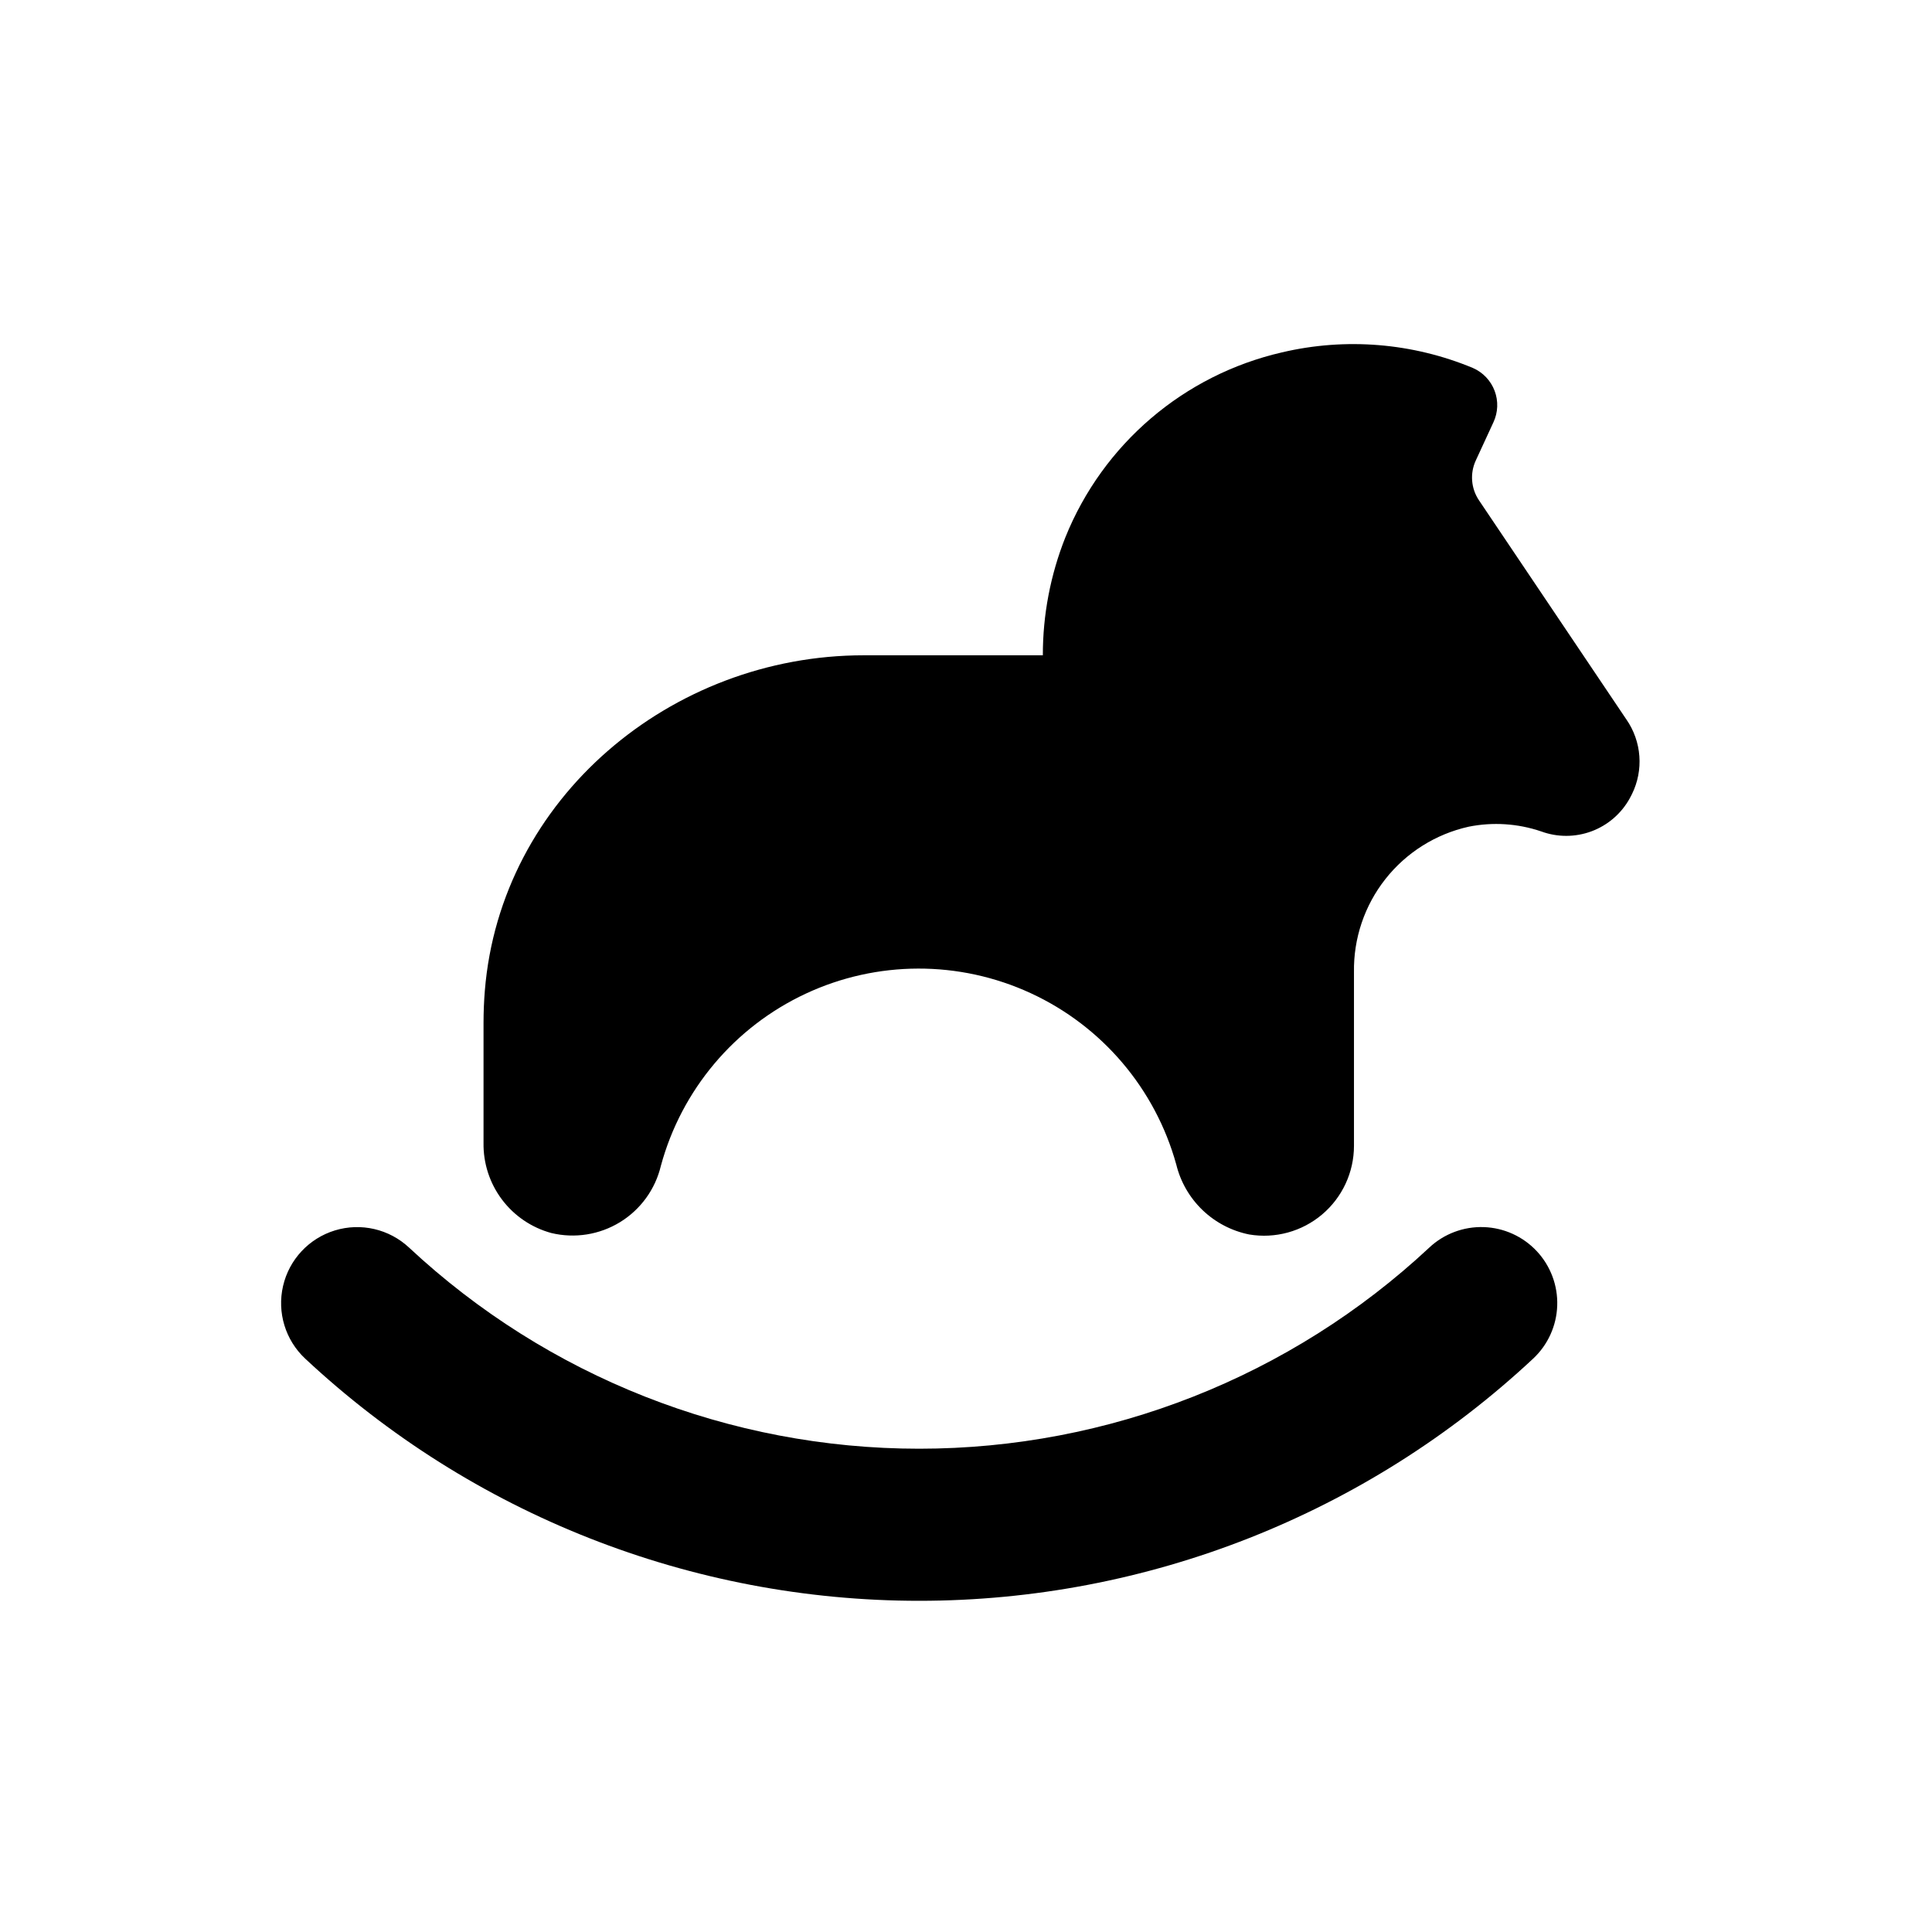
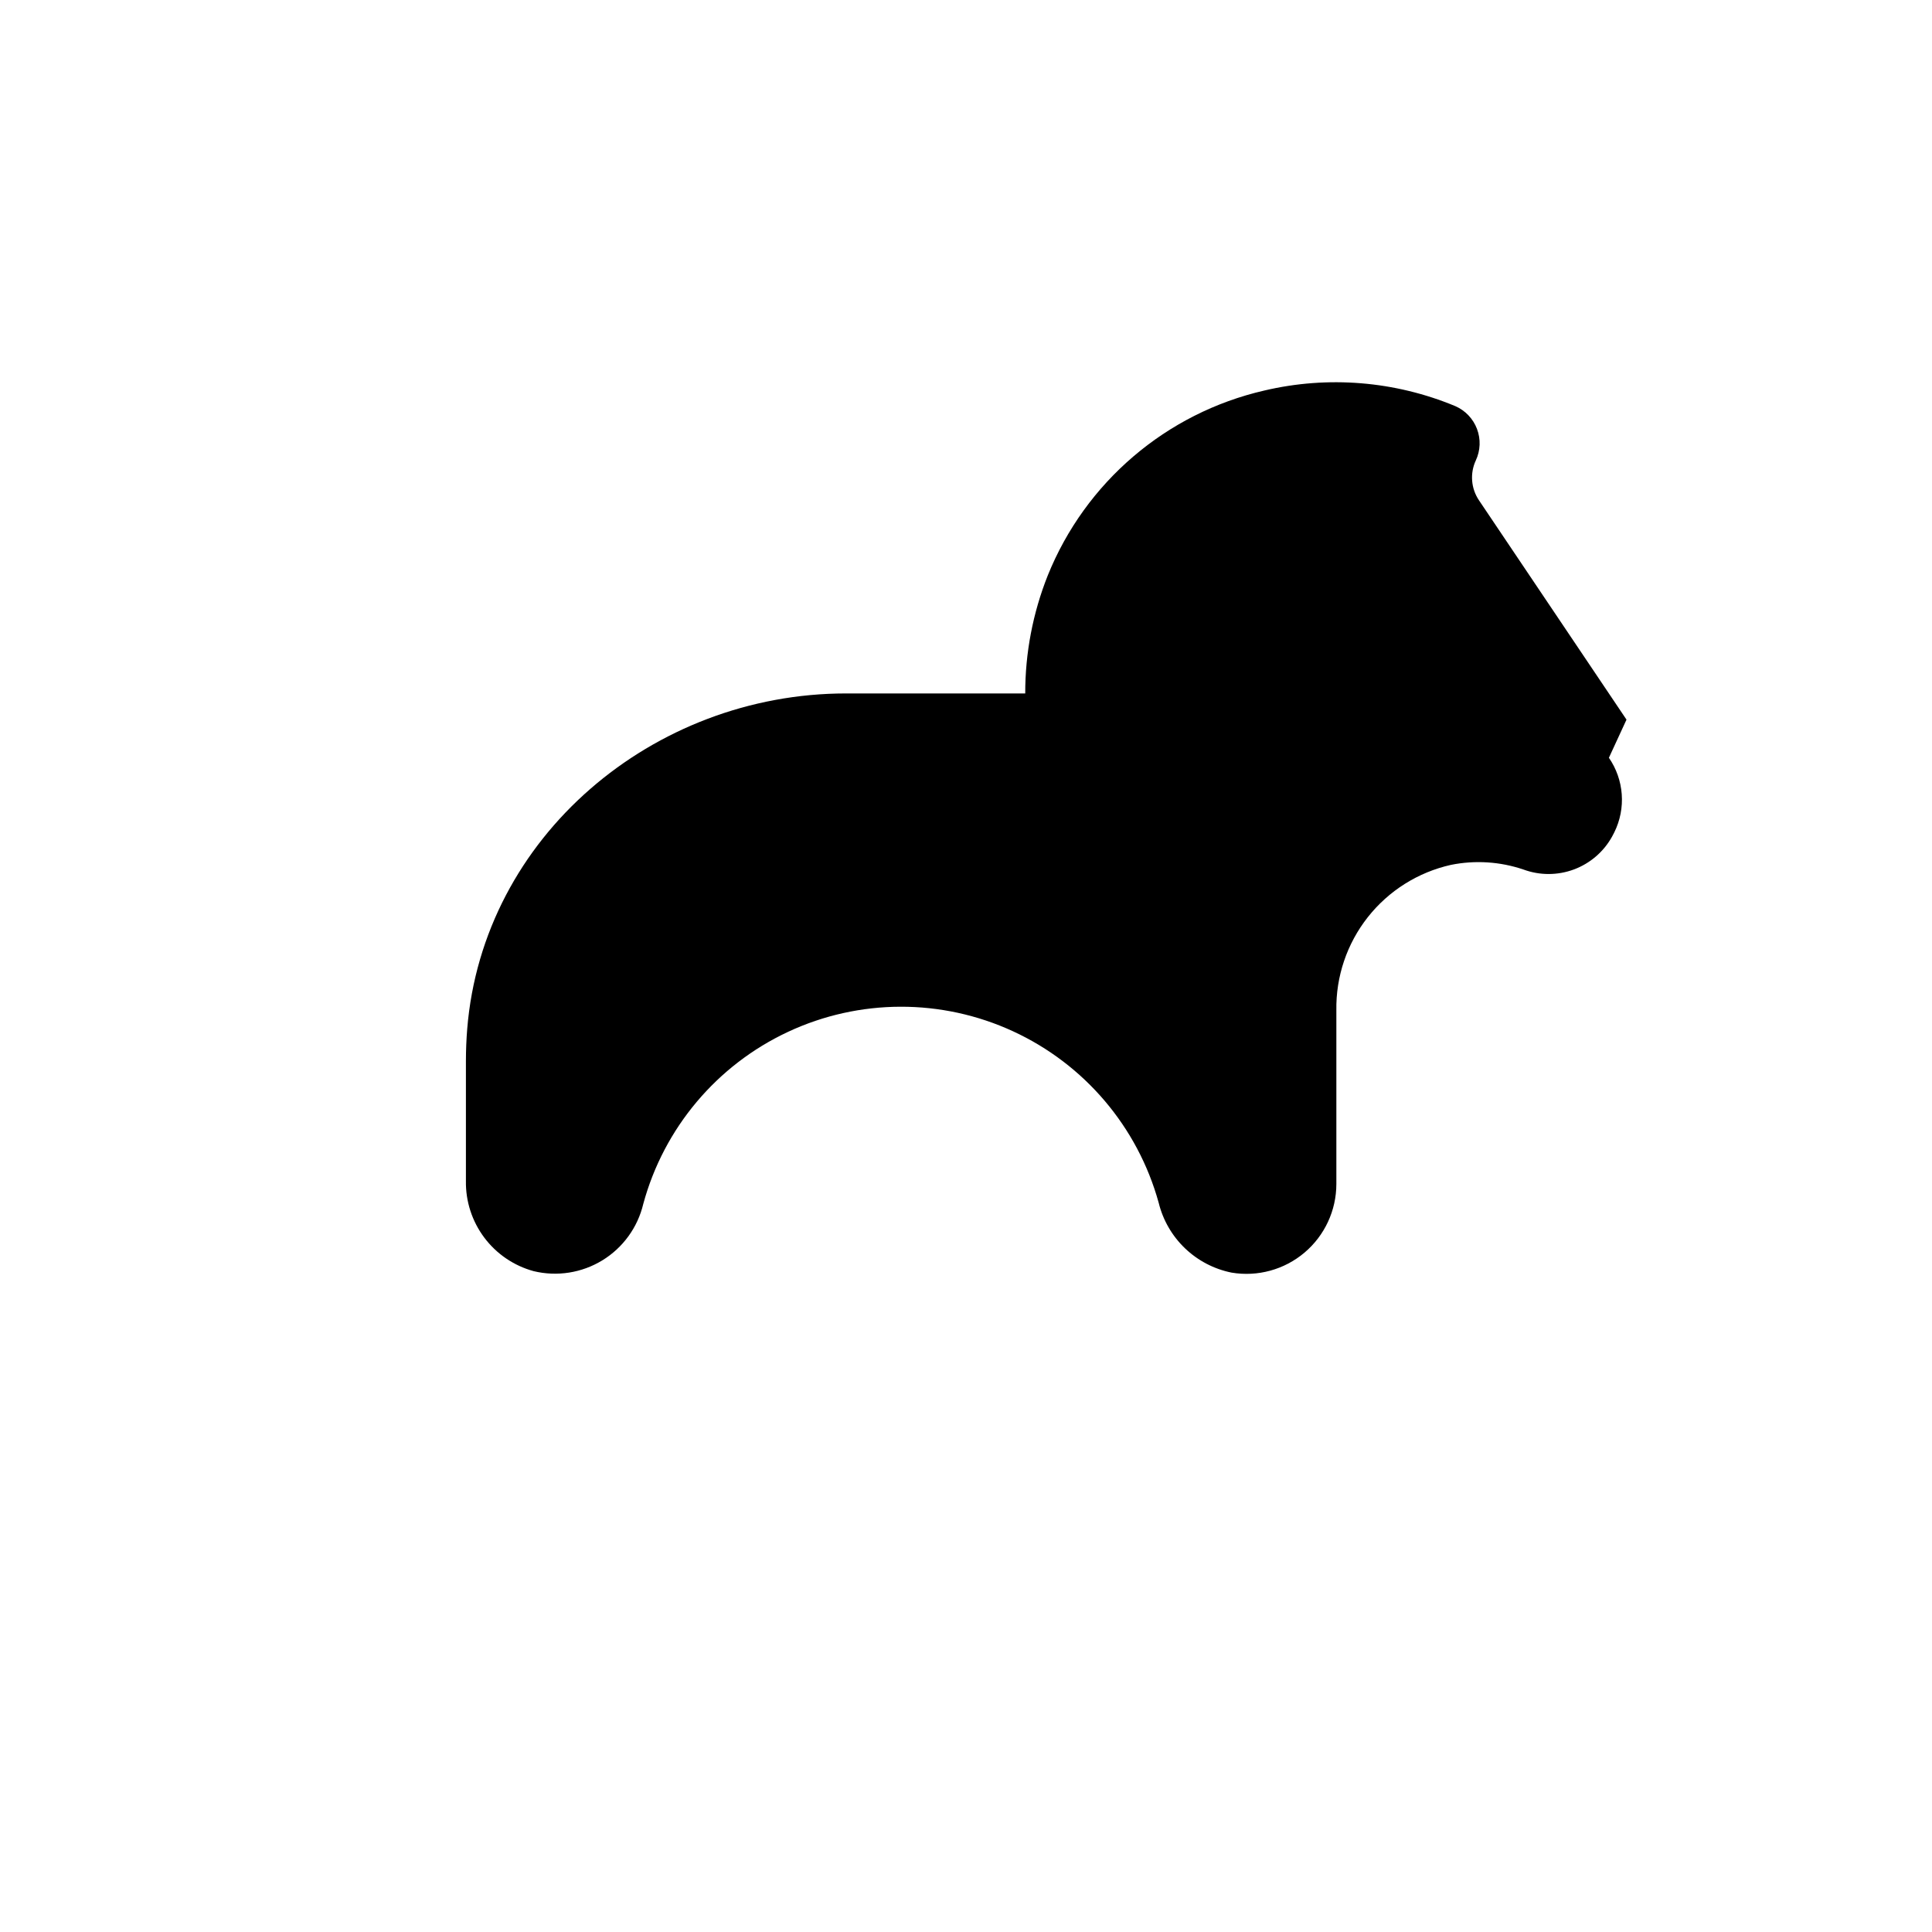
<svg xmlns="http://www.w3.org/2000/svg" fill="#000000" width="800px" height="800px" version="1.1" viewBox="144 144 512 512">
  <g>
-     <path d="m522.78 474.62c-36.684 34.254-85 53.305-135.19 53.305s-98.504-19.051-135.19-53.305c-5.262-4.914-12.742-6.648-19.629-4.551-6.883 2.098-12.129 7.707-13.754 14.719-1.629 7.012 0.609 14.359 5.871 19.273 44.141 41.234 102.29 64.168 162.7 64.168 60.402 0 118.55-22.934 162.7-64.168 3.91-3.644 6.207-8.695 6.391-14.039 0.184-5.344-1.766-10.539-5.414-14.445-3.652-3.906-8.703-6.203-14.047-6.383-5.344-0.176-10.539 1.773-14.441 5.426z" />
-     <path d="m575.04 334.71-39.102-58.133c-2.102-3.125-2.422-7.125-0.84-10.543l4.668-10.109c1.234-2.629 1.352-5.644 0.32-8.363-1.027-2.715-3.113-4.902-5.777-6.055-16.004-6.648-33.699-8.094-50.57-4.125-25.996 5.973-47.434 24.277-57.406 49.02-3.957 9.945-5.984 20.555-5.969 31.258h-47.48c-51.129 0-96.273 37.945-100.4 88.906-0.227 2.801-0.34 5.625-0.344 8.48v31.789c-0.094 5.414 1.621 10.707 4.871 15.039 3.25 4.332 7.852 7.457 13.074 8.883 6.219 1.504 12.777 0.469 18.227-2.871 5.453-3.344 9.352-8.719 10.828-14.941 5.461-20.113 19.5-36.797 38.383-45.613 18.883-8.816 40.691-8.867 59.613-0.137 18.926 8.727 33.043 25.348 38.594 45.438 1.129 4.602 3.547 8.789 6.969 12.066 3.422 3.277 7.707 5.516 12.355 6.449 6.91 1.16 13.977-0.781 19.324-5.305 5.348-4.523 8.434-11.172 8.438-18.18v-46.02c-0.148-8.941 2.793-17.66 8.328-24.684 5.535-7.023 13.324-11.922 22.051-13.871 6.406-1.289 13.039-0.859 19.223 1.242 4.312 1.586 9.047 1.574 13.355-0.027 4.305-1.605 7.891-4.695 10.117-8.715 0.203-0.383 0.406-0.77 0.602-1.156 1.535-3.121 2.211-6.59 1.953-10.059-0.254-3.469-1.43-6.805-3.402-9.664z" />
+     <path d="m575.04 334.71-39.102-58.133c-2.102-3.125-2.422-7.125-0.84-10.543c1.234-2.629 1.352-5.644 0.32-8.363-1.027-2.715-3.113-4.902-5.777-6.055-16.004-6.648-33.699-8.094-50.57-4.125-25.996 5.973-47.434 24.277-57.406 49.02-3.957 9.945-5.984 20.555-5.969 31.258h-47.48c-51.129 0-96.273 37.945-100.4 88.906-0.227 2.801-0.34 5.625-0.344 8.48v31.789c-0.094 5.414 1.621 10.707 4.871 15.039 3.25 4.332 7.852 7.457 13.074 8.883 6.219 1.504 12.777 0.469 18.227-2.871 5.453-3.344 9.352-8.719 10.828-14.941 5.461-20.113 19.5-36.797 38.383-45.613 18.883-8.816 40.691-8.867 59.613-0.137 18.926 8.727 33.043 25.348 38.594 45.438 1.129 4.602 3.547 8.789 6.969 12.066 3.422 3.277 7.707 5.516 12.355 6.449 6.91 1.16 13.977-0.781 19.324-5.305 5.348-4.523 8.434-11.172 8.438-18.18v-46.02c-0.148-8.941 2.793-17.66 8.328-24.684 5.535-7.023 13.324-11.922 22.051-13.871 6.406-1.289 13.039-0.859 19.223 1.242 4.312 1.586 9.047 1.574 13.355-0.027 4.305-1.605 7.891-4.695 10.117-8.715 0.203-0.383 0.406-0.77 0.602-1.156 1.535-3.121 2.211-6.59 1.953-10.059-0.254-3.469-1.43-6.805-3.402-9.664z" />
  </g>
</svg>